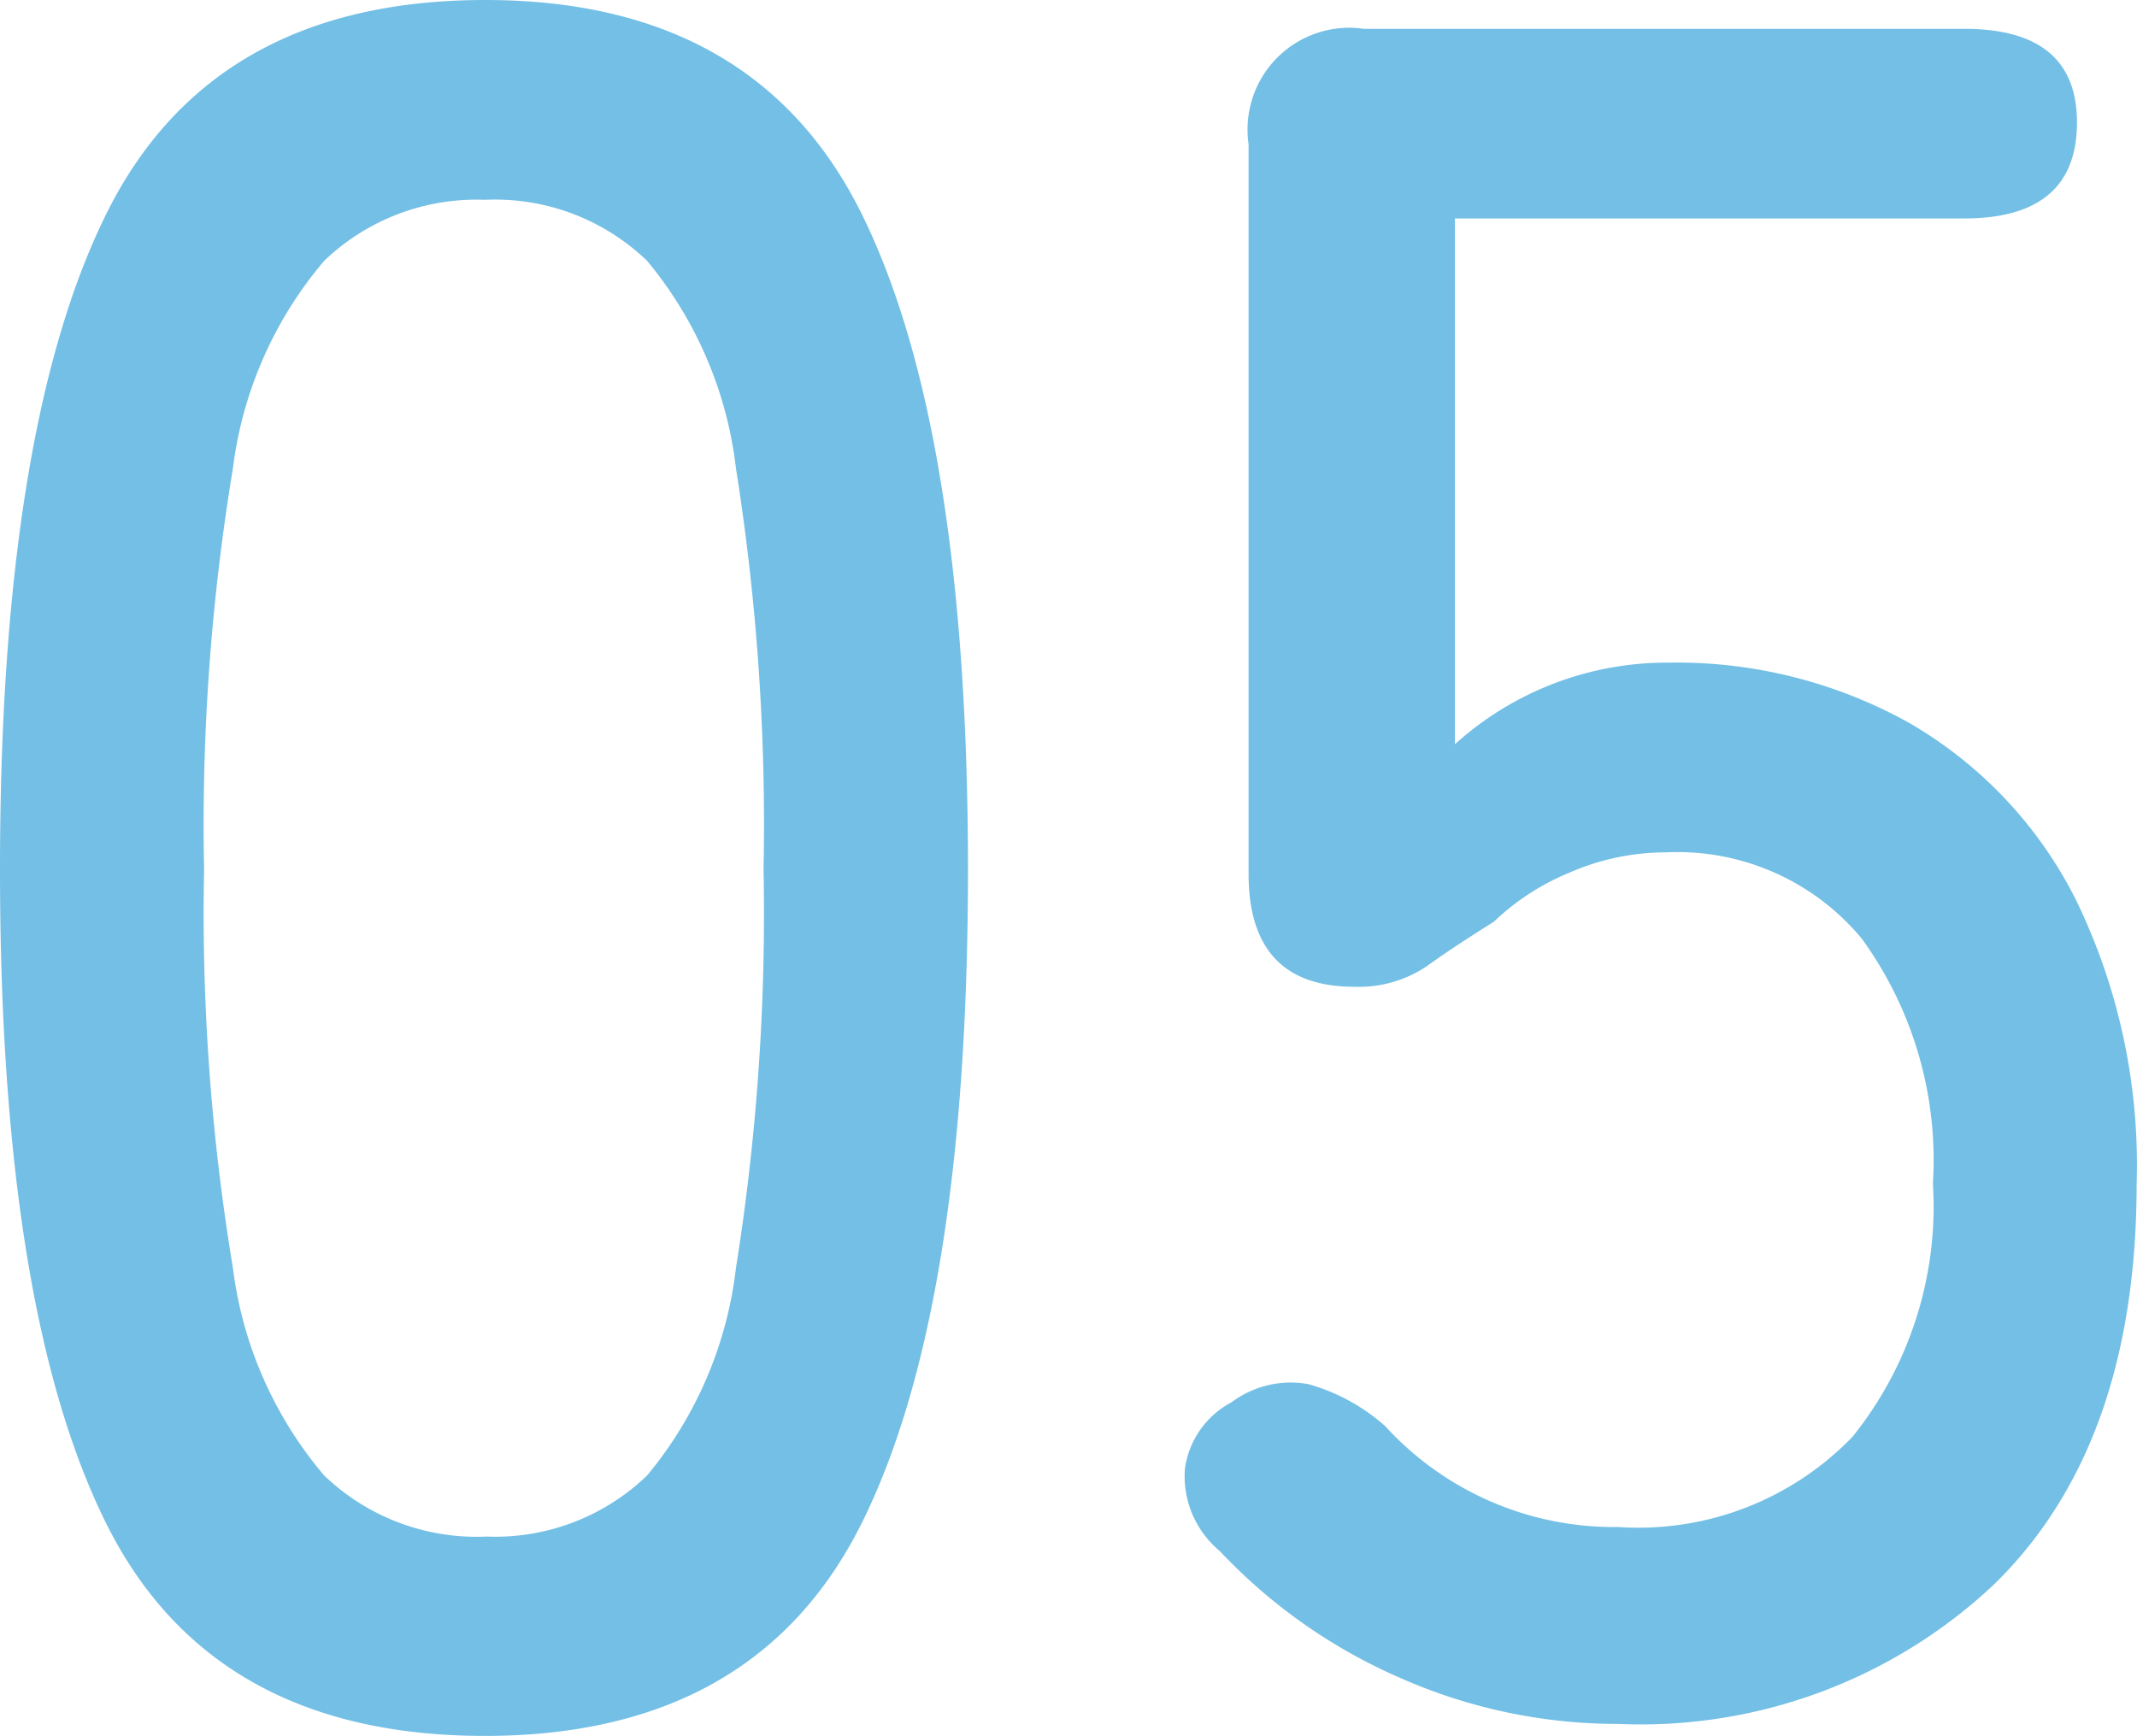
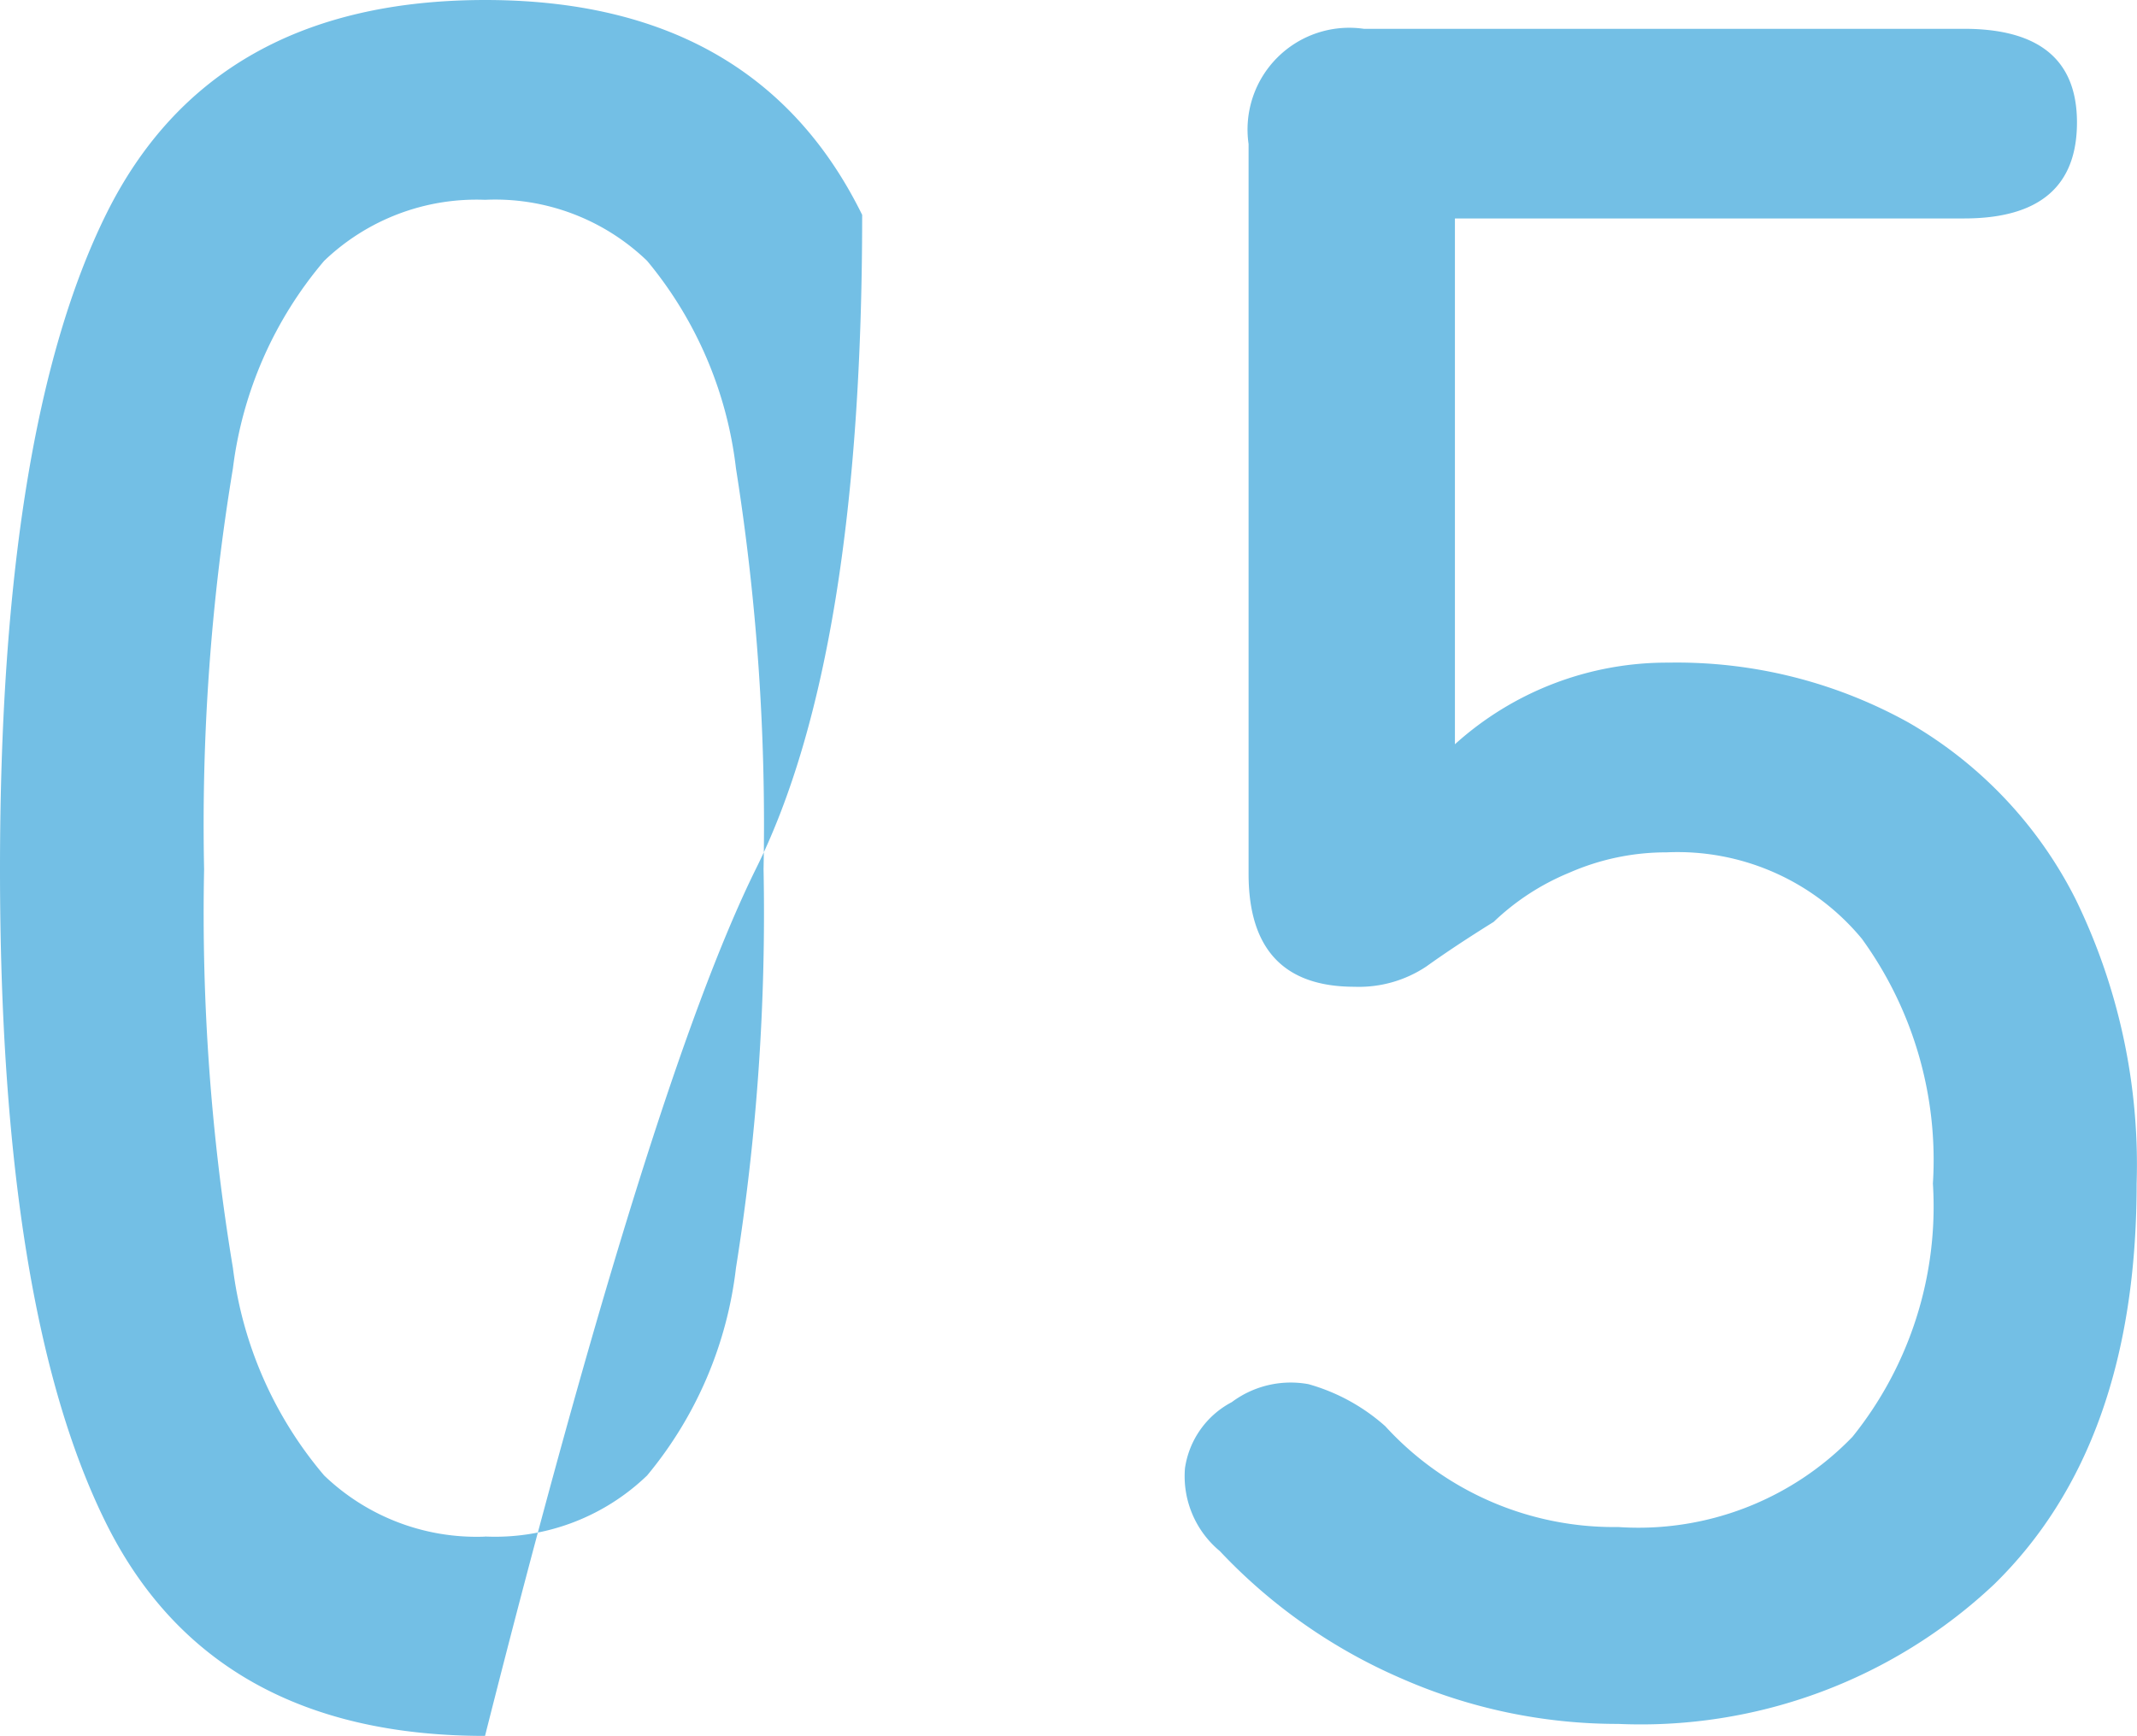
<svg xmlns="http://www.w3.org/2000/svg" width="52.51" height="42.657" viewBox="0 0 52.51 42.657">
-   <path id="パス_40382" data-name="パス 40382" d="M14.868.649Q8.142.649,5.546-4.6T2.95-20.65q0-10.8,2.6-16.078t9.322-5.28q6.667,0,9.263,5.28t2.6,16.078q0,10.8-2.6,16.048T14.868.649Zm0-4.9a5.383,5.383,0,0,0,3.983-1.5,9.735,9.735,0,0,0,2.183-5.1,55.446,55.446,0,0,0,.678-9.794,55.883,55.883,0,0,0-.678-9.853,9.735,9.735,0,0,0-2.183-5.1,5.383,5.383,0,0,0-3.983-1.5,5.407,5.407,0,0,0-3.953,1.5,9.73,9.73,0,0,0-2.242,5.1,53.6,53.6,0,0,0-.708,9.853,53.183,53.183,0,0,0,.708,9.794,9.73,9.73,0,0,0,2.242,5.1A5.407,5.407,0,0,0,14.868-4.248ZM42.716.354a13.2,13.2,0,0,1-5.34-1.121,13.432,13.432,0,0,1-4.454-3.127,2.39,2.39,0,0,1-.855-2.036,2.191,2.191,0,0,1,1.15-1.623A2.42,2.42,0,0,1,35.1-7.995a4.776,4.776,0,0,1,1.888,1.033,7.61,7.61,0,0,0,5.723,2.478A7.312,7.312,0,0,0,48.468-6.7a9.025,9.025,0,0,0,1.977-6.224A9.259,9.259,0,0,0,48.7-18.939,5.877,5.877,0,0,0,43.9-21.063a5.92,5.92,0,0,0-2.389.5,5.964,5.964,0,0,0-1.859,1.209Q38.7-18.762,38-18.26a2.986,2.986,0,0,1-1.77.5q-2.6,0-2.6-2.773V-38.468A2.5,2.5,0,0,1,36.462-41.3h14.75q2.773,0,2.773,2.3,0,2.36-2.773,2.36H38.7v12.921a7.766,7.766,0,0,1,5.251-2.006,11.731,11.731,0,0,1,5.9,1.475,10.416,10.416,0,0,1,4.1,4.337,14.874,14.874,0,0,1,1.5,6.992q0,6.431-3.51,9.853A12.664,12.664,0,0,1,42.716.354Z" transform="translate(-2.95 42.008)" fill="#73bfe5" />
+   <path id="パス_40382" data-name="パス 40382" d="M14.868.649Q8.142.649,5.546-4.6T2.95-20.65q0-10.8,2.6-16.078t9.322-5.28q6.667,0,9.263,5.28q0,10.8-2.6,16.048T14.868.649Zm0-4.9a5.383,5.383,0,0,0,3.983-1.5,9.735,9.735,0,0,0,2.183-5.1,55.446,55.446,0,0,0,.678-9.794,55.883,55.883,0,0,0-.678-9.853,9.735,9.735,0,0,0-2.183-5.1,5.383,5.383,0,0,0-3.983-1.5,5.407,5.407,0,0,0-3.953,1.5,9.73,9.73,0,0,0-2.242,5.1,53.6,53.6,0,0,0-.708,9.853,53.183,53.183,0,0,0,.708,9.794,9.73,9.73,0,0,0,2.242,5.1A5.407,5.407,0,0,0,14.868-4.248ZM42.716.354a13.2,13.2,0,0,1-5.34-1.121,13.432,13.432,0,0,1-4.454-3.127,2.39,2.39,0,0,1-.855-2.036,2.191,2.191,0,0,1,1.15-1.623A2.42,2.42,0,0,1,35.1-7.995a4.776,4.776,0,0,1,1.888,1.033,7.61,7.61,0,0,0,5.723,2.478A7.312,7.312,0,0,0,48.468-6.7a9.025,9.025,0,0,0,1.977-6.224A9.259,9.259,0,0,0,48.7-18.939,5.877,5.877,0,0,0,43.9-21.063a5.92,5.92,0,0,0-2.389.5,5.964,5.964,0,0,0-1.859,1.209Q38.7-18.762,38-18.26a2.986,2.986,0,0,1-1.77.5q-2.6,0-2.6-2.773V-38.468A2.5,2.5,0,0,1,36.462-41.3h14.75q2.773,0,2.773,2.3,0,2.36-2.773,2.36H38.7v12.921a7.766,7.766,0,0,1,5.251-2.006,11.731,11.731,0,0,1,5.9,1.475,10.416,10.416,0,0,1,4.1,4.337,14.874,14.874,0,0,1,1.5,6.992q0,6.431-3.51,9.853A12.664,12.664,0,0,1,42.716.354Z" transform="translate(-2.95 42.008)" fill="#73bfe5" />
</svg>